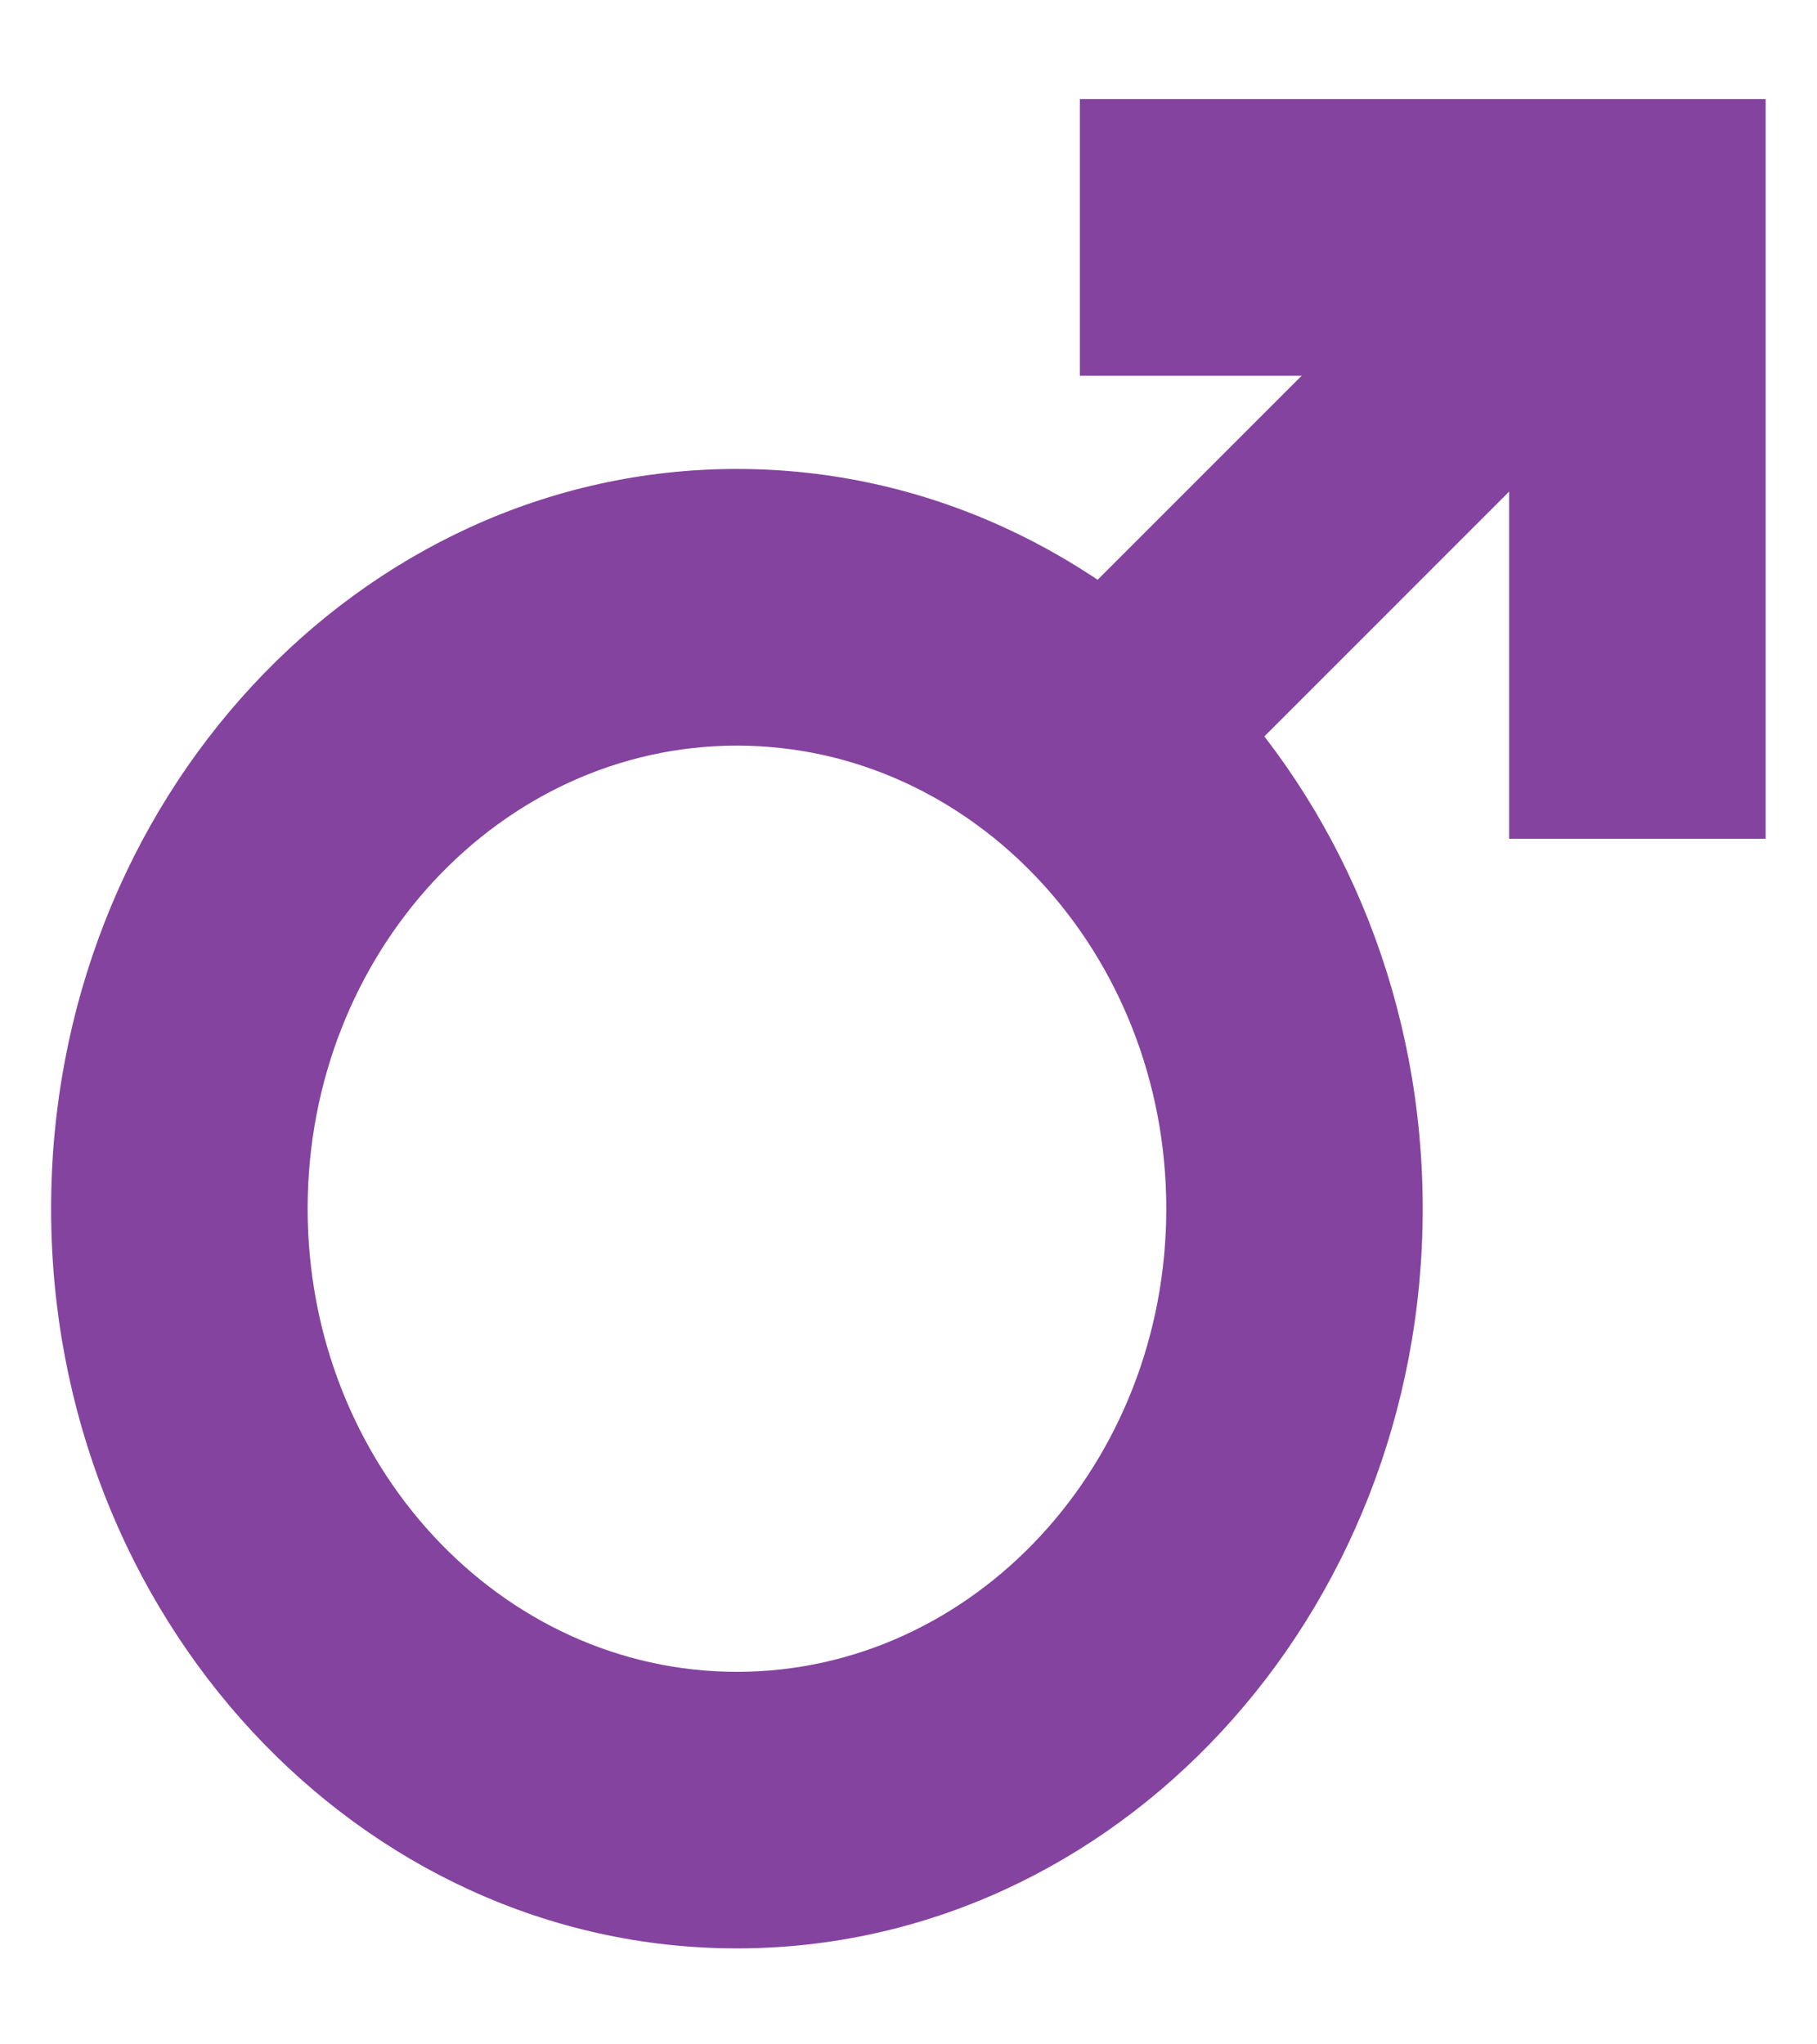
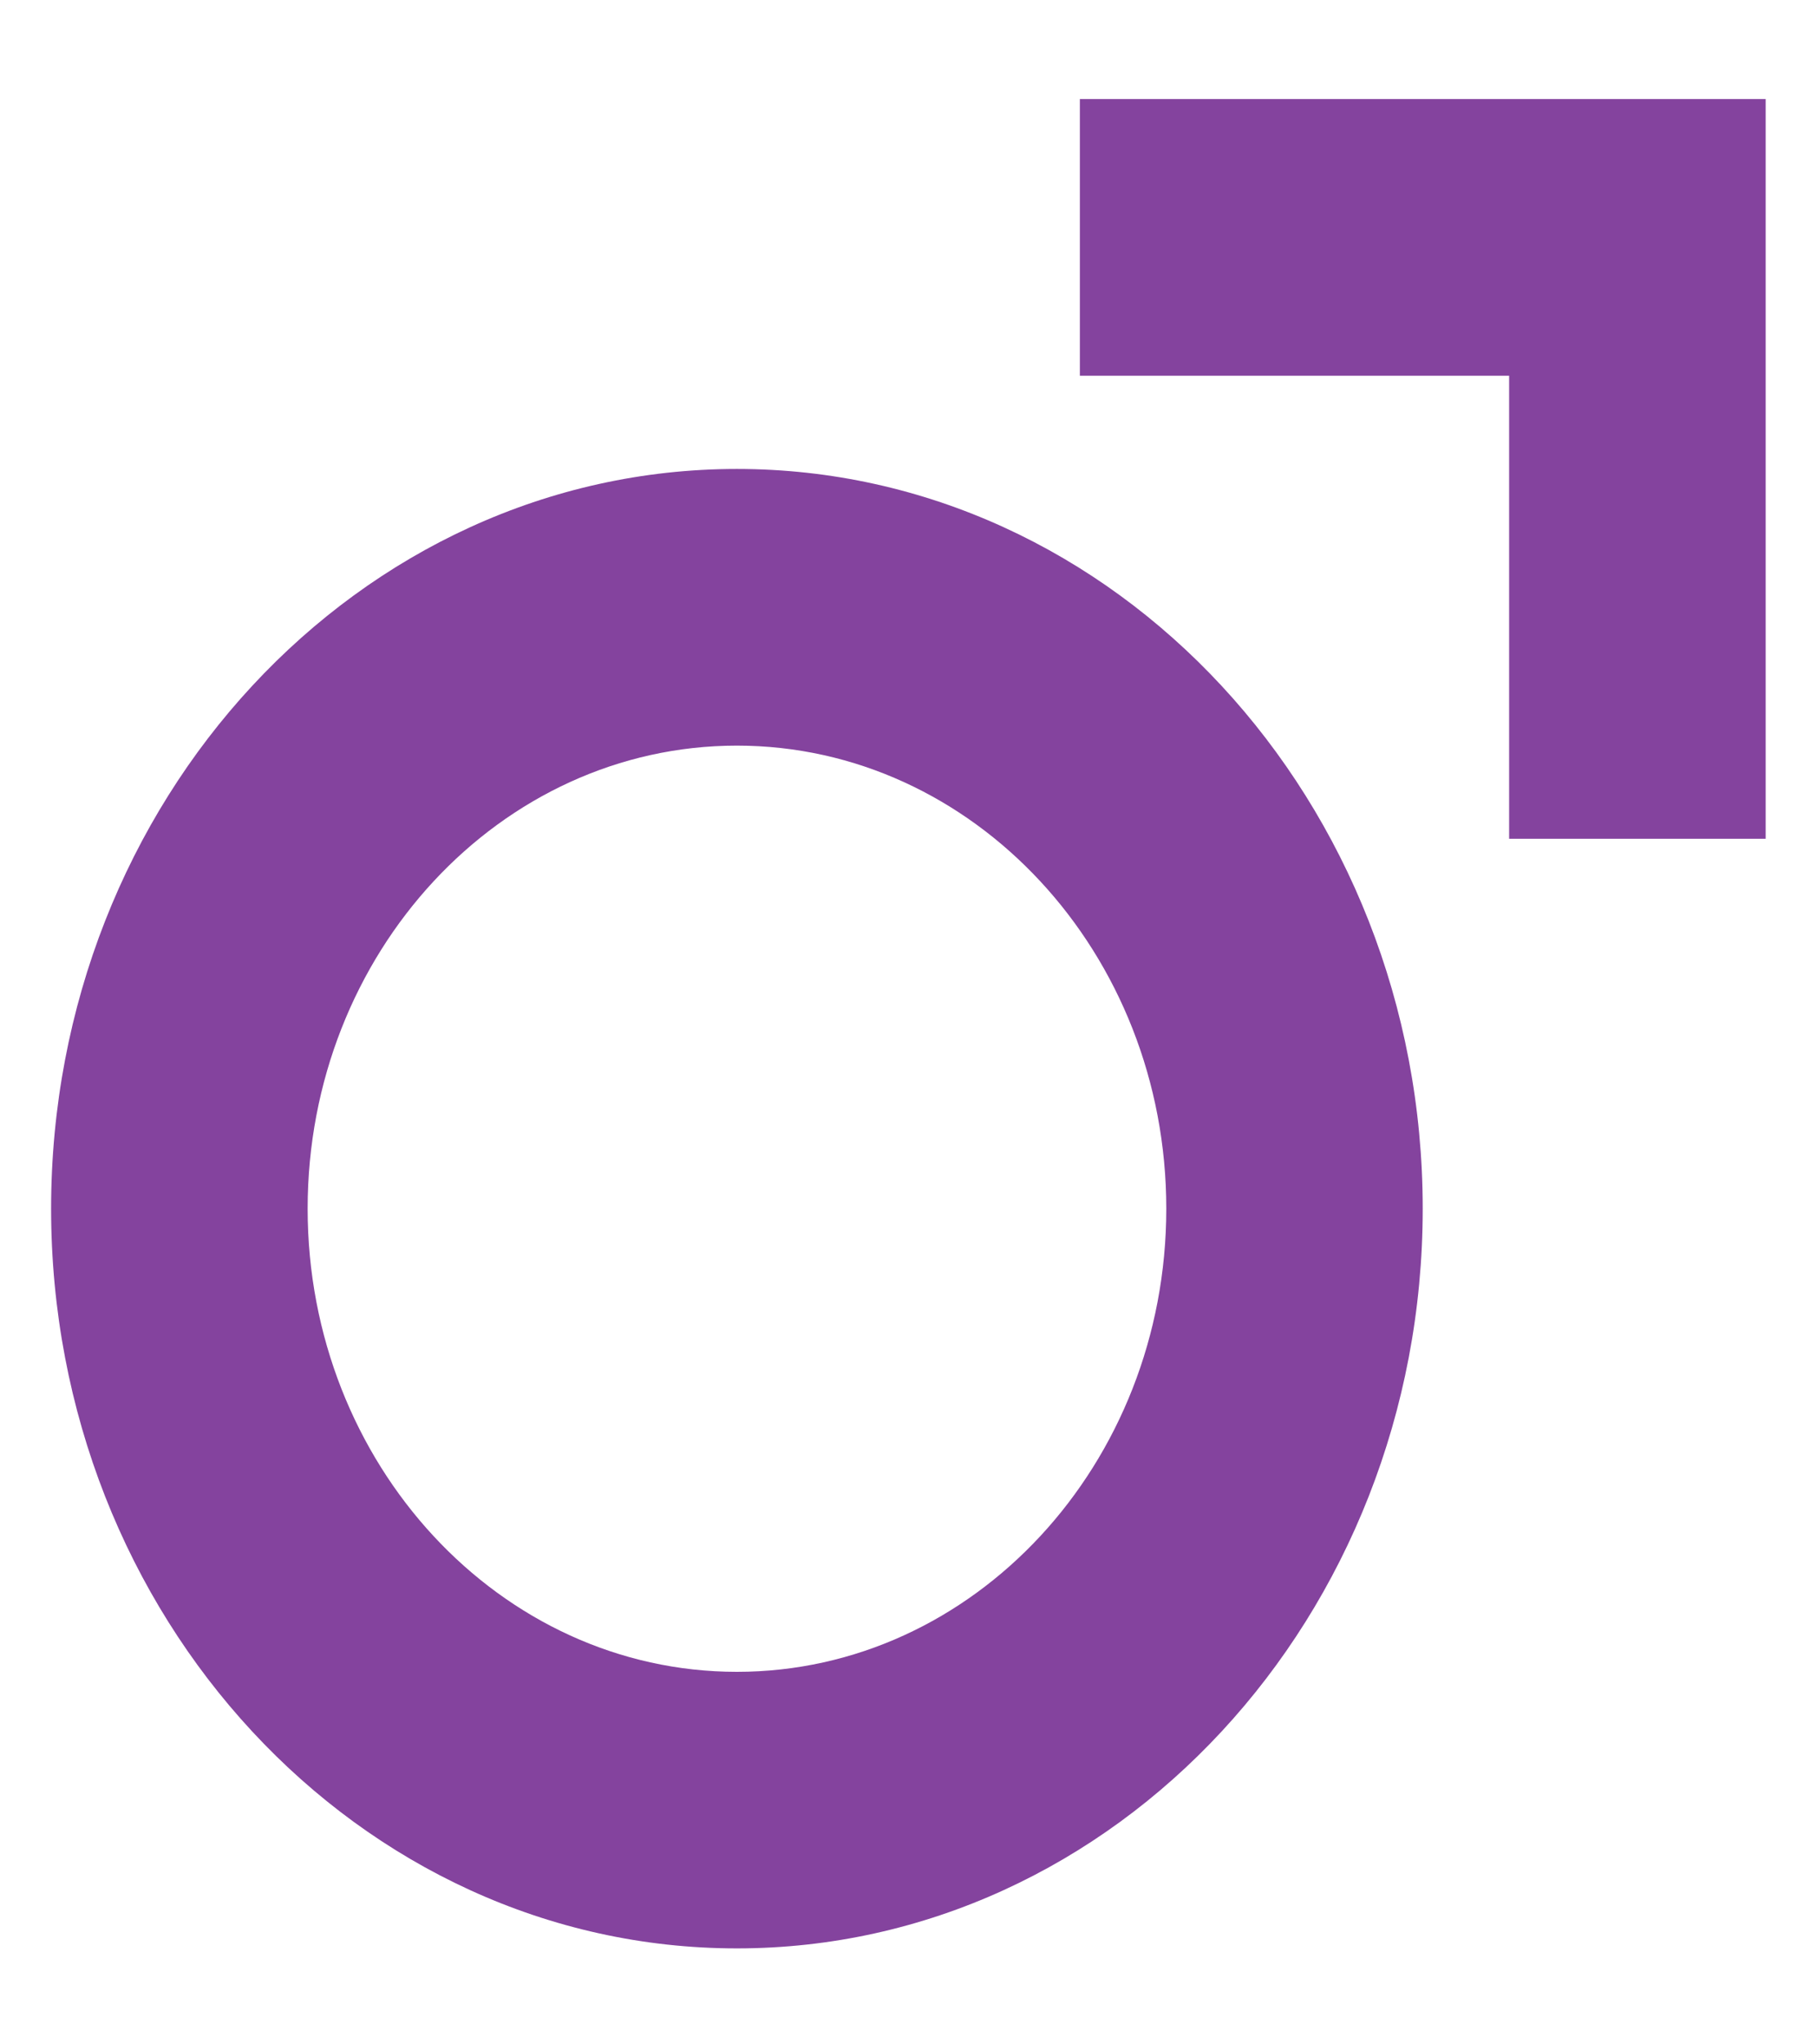
<svg xmlns="http://www.w3.org/2000/svg" width="16px" height="18px" viewBox="0 0 16 18" version="1.1">
  <title>4A91E8CC-B0F1-4BB9-B11B-84BE3EF5456A</title>
  <desc>Created with sketchtool.</desc>
  <defs />
  <g id="WEB---High-Fidelity-Mockup" stroke="none" stroke-width="1" fill="none" fill-rule="evenodd">
    <g id="Signup-Page-Male" transform="translate(-179, -358)" fill="#84439e" fill-rule="nonzero">
      <g id="body">
        <g id="signup_form" transform="translate(70, 229)">
          <g id="gender" transform="translate(40, 92.791)">
            <g id="button_label" transform="translate(69.45, 35.995)">
              <g id="masculine-icon" transform="translate(0, 1.086)">
                <g id="masculine">
-                   <path d="M6.039,16.283 C2.709,16.283 0,13.361 0,9.77 C0,6.179 2.709,3.257 6.039,3.257 C9.369,3.257 12.078,6.179 12.078,9.77 C12.078,13.361 9.369,16.283 6.039,16.283 Z M6.039,5.693 C3.955,5.693 2.259,7.522 2.259,9.77 C2.259,12.018 3.954,13.848 6.039,13.848 C8.124,13.848 9.82,12.019 9.82,9.77 C9.82,7.522 8.124,5.693 6.039,5.693 Z" id="Shape" />
+                   <path d="M6.039,16.283 C2.709,16.283 0,13.361 0,9.77 C0,6.179 2.709,3.257 6.039,3.257 C9.369,3.257 12.078,6.179 12.078,9.77 C12.078,13.361 9.369,16.283 6.039,16.283 M6.039,5.693 C3.955,5.693 2.259,7.522 2.259,9.77 C2.259,12.018 3.954,13.848 6.039,13.848 C8.124,13.848 9.82,12.019 9.82,9.77 C9.82,7.522 8.124,5.693 6.039,5.693 Z" id="Shape" />
                  <polygon id="Shape" points="15.098 6.513 12.839 6.513 12.839 2.436 9.059 2.436 9.059 0 15.098 0" />
-                   <rect id="Rectangle-path" transform="translate(11.072, 3.799) rotate(-135) translate(-11.072, -3.799) " x="10.065" y="0" width="2.013" height="7.599" />
                </g>
              </g>
            </g>
          </g>
        </g>
      </g>
    </g>
  </g>
</svg>